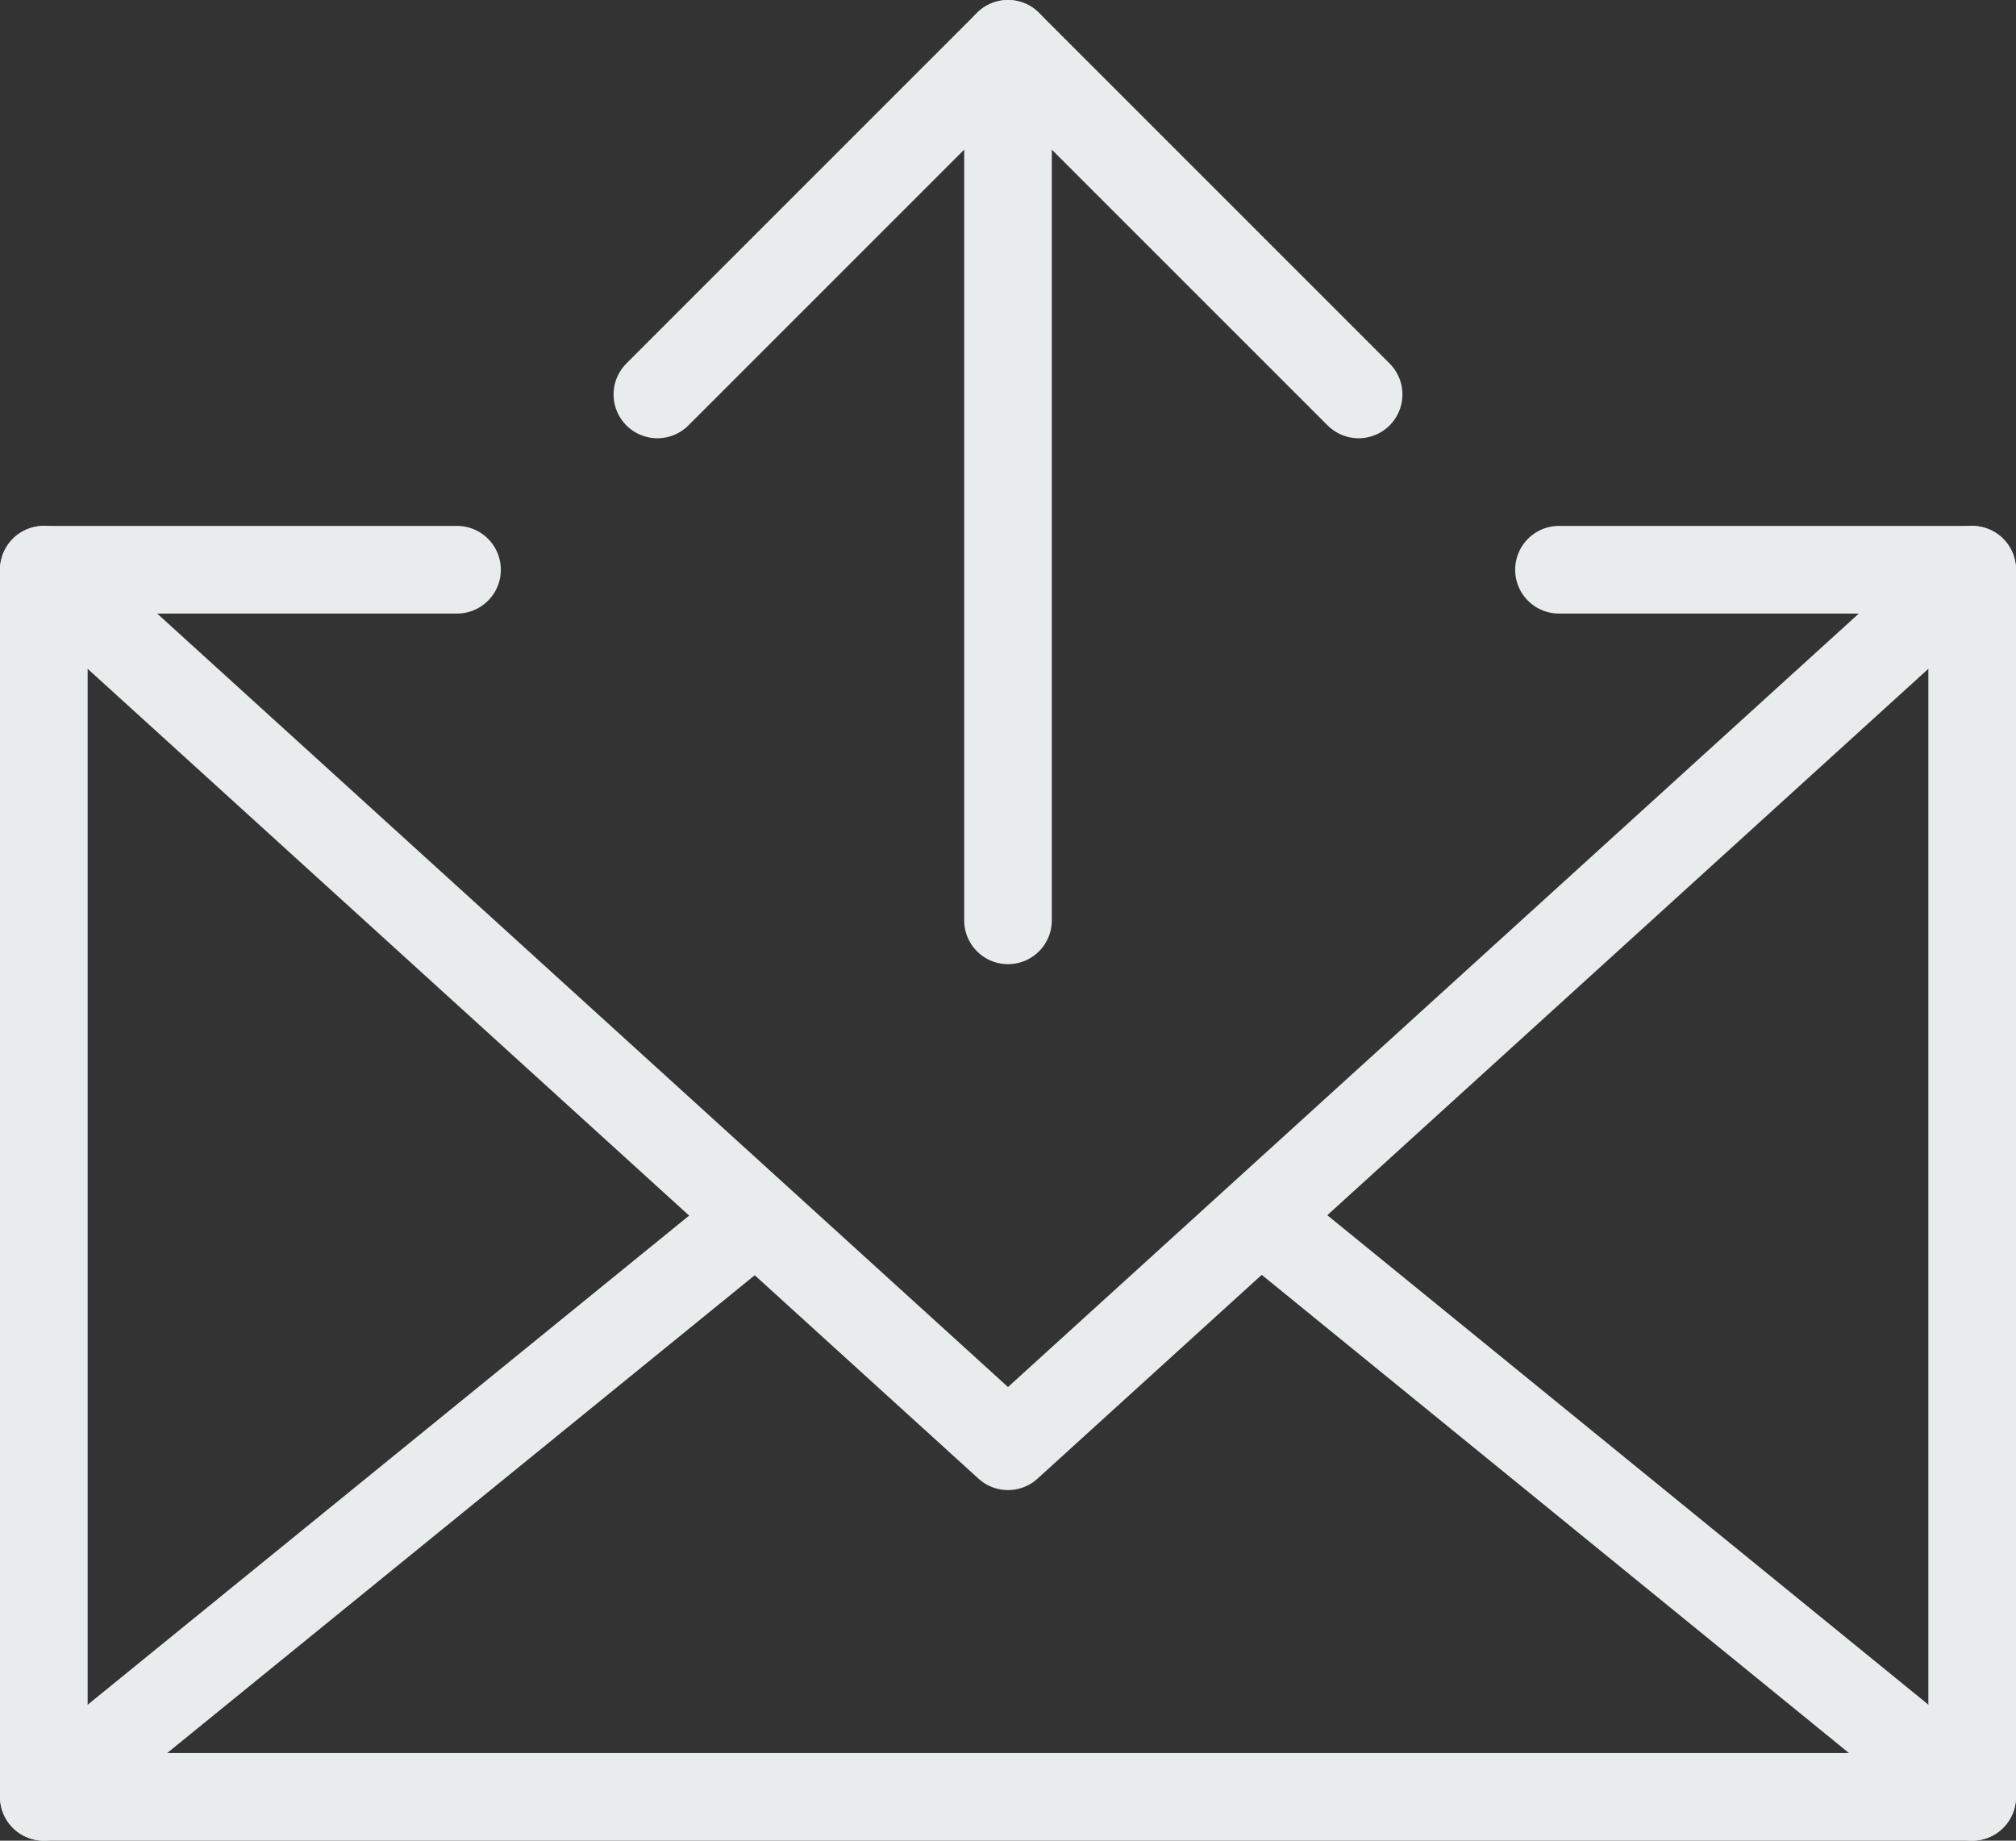
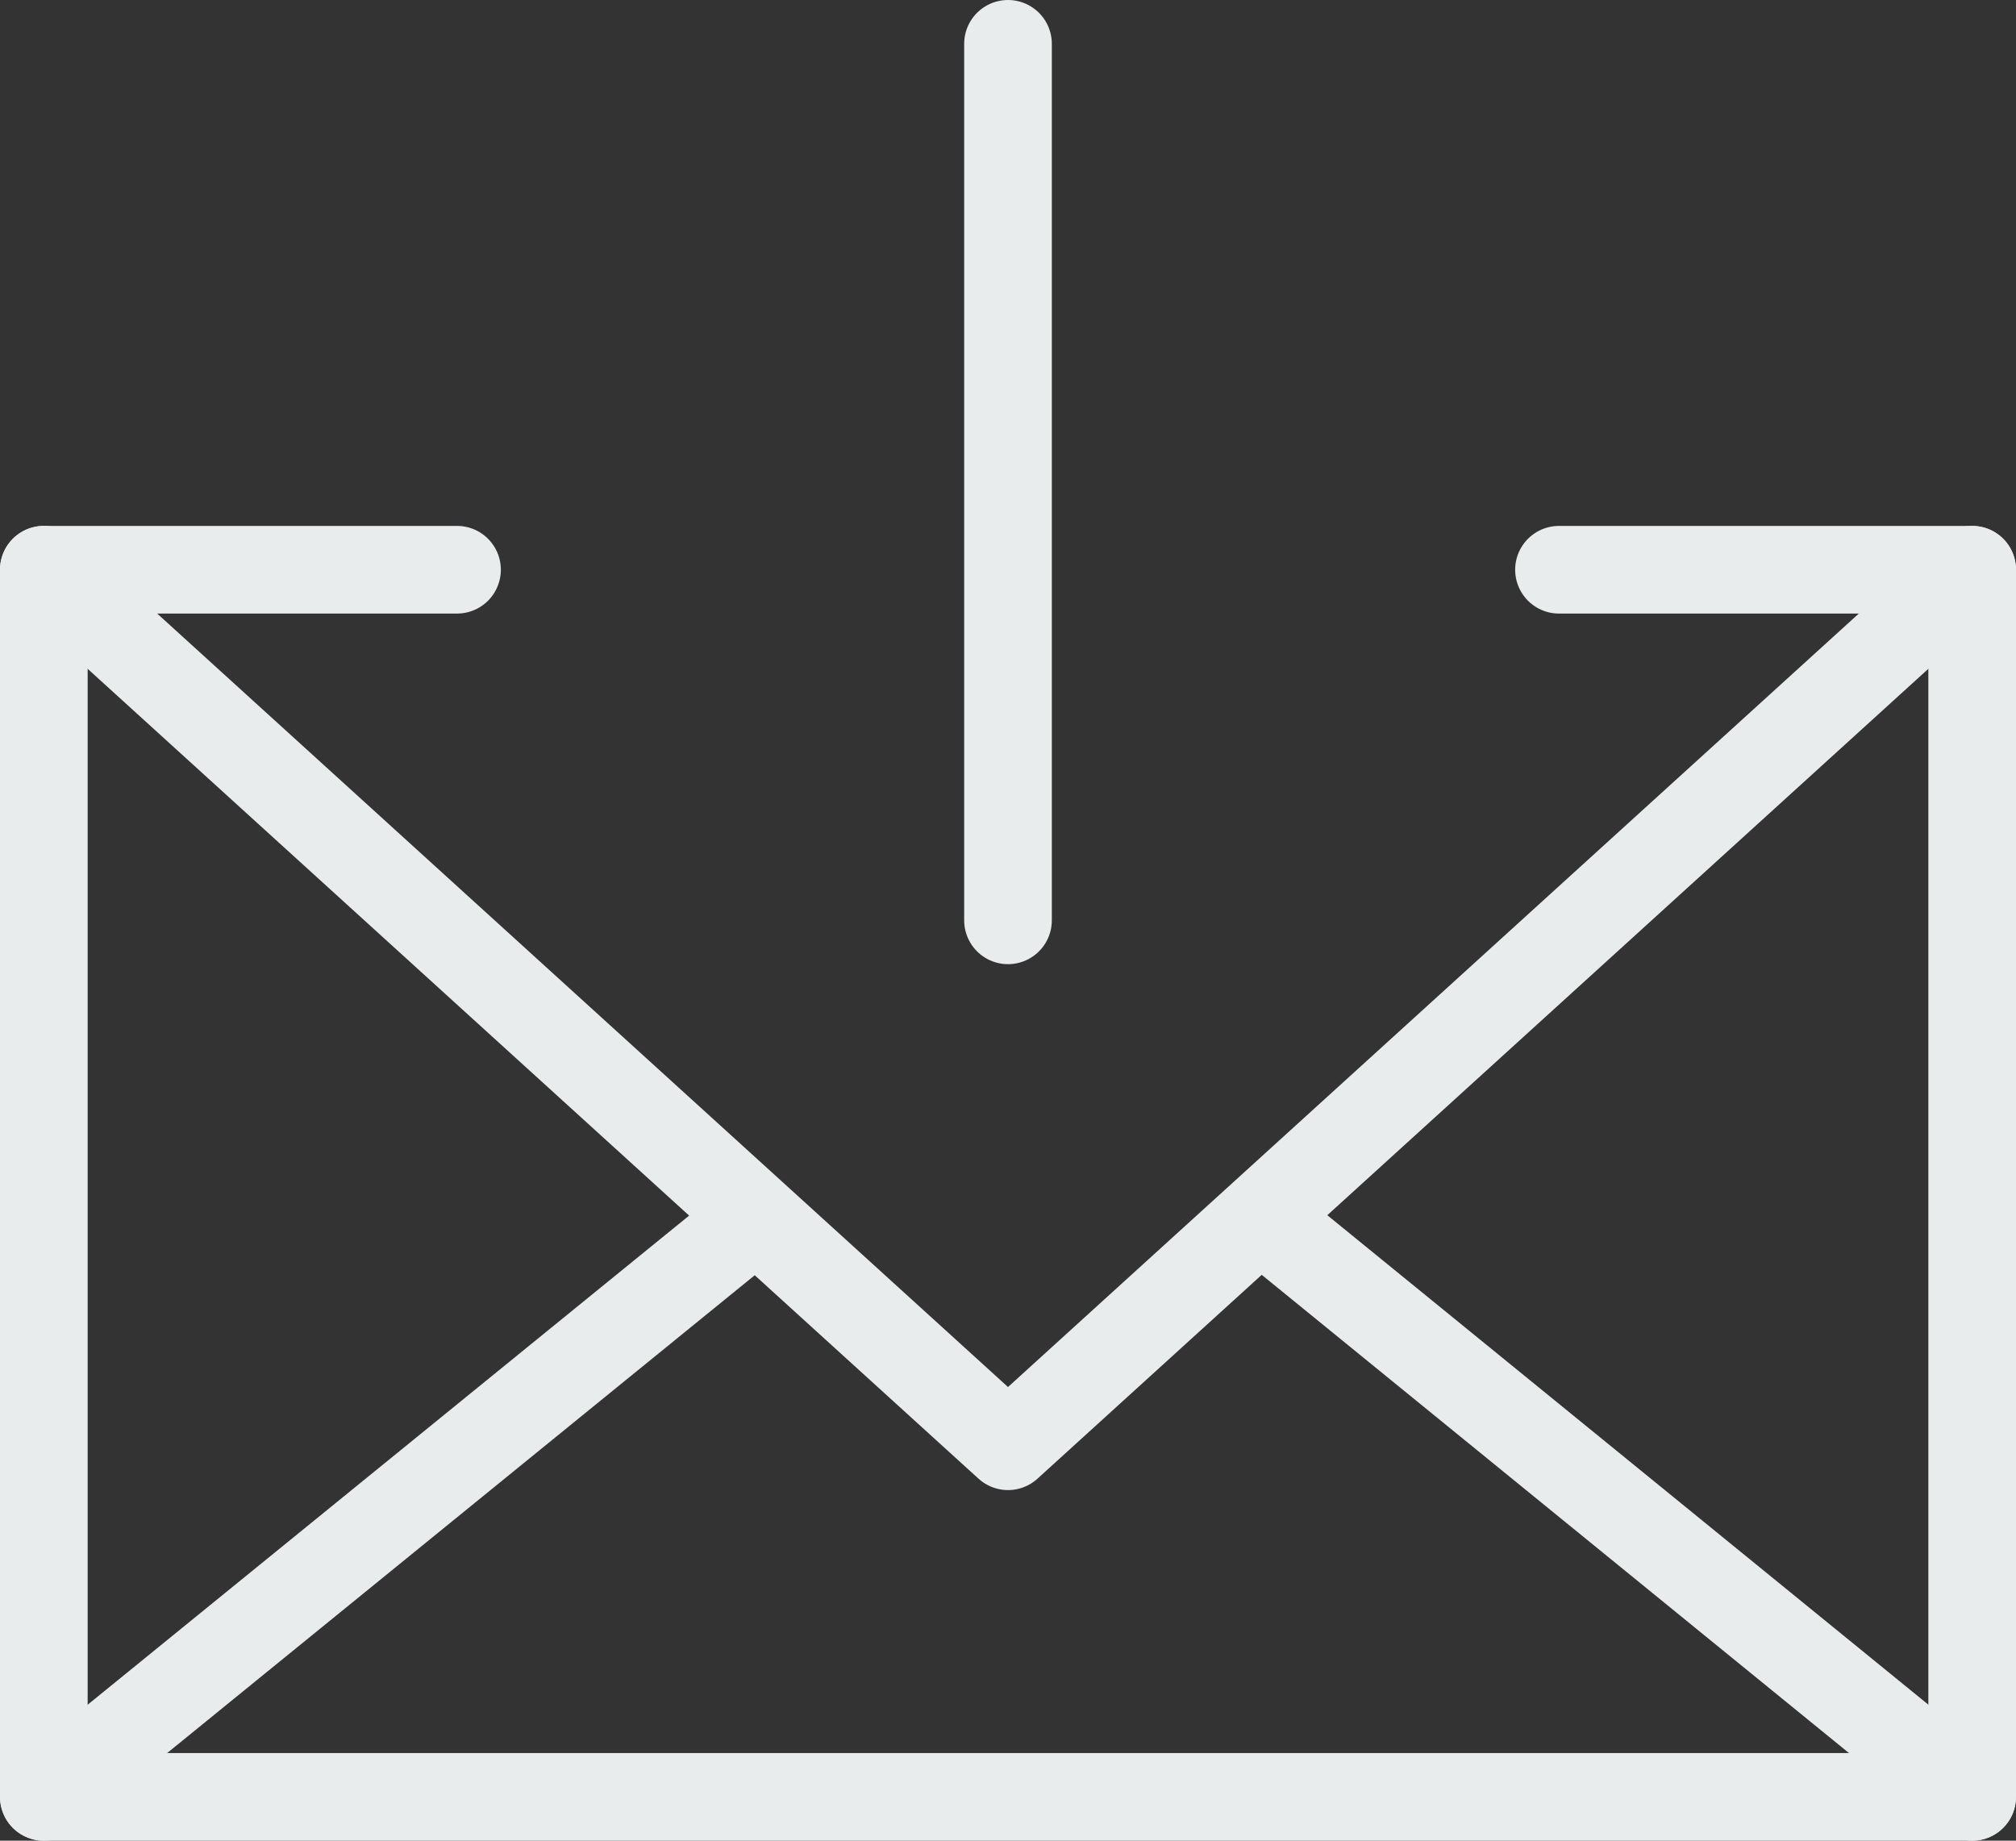
<svg xmlns="http://www.w3.org/2000/svg" width="23px" height="21px" viewBox="0 0 23 21" version="1.1">
  <rect x="0" y="0" width="23" height="21" fill="#333333" stroke="none" />
  <title>Group 3</title>
  <g id="Symbols" stroke="none" stroke-width="1" fill="none" fill-rule="evenodd" stroke-linecap="round" stroke-linejoin="round">
    <g id="footer" transform="translate(-890, -225)" stroke="#E9ECEC">
      <g id="Parla-con-noi" transform="translate(424, 225)">
        <g id="Group-3" transform="translate(466, 0)">
          <line x1="22.5" y1="20.5" x2="14.518" y2="14" id="Stroke-1" />
          <polyline id="Stroke-3" points="5.214 6.5 0.5 6.5 0.5 20.5 22.5 20.5 22.5 6.5 17.786 6.5" />
          <polyline id="Stroke-5" points="22.5 6.5 11.5 16.5 0.5 6.5" />
          <line x1="8.493" y1="14" x2="0.5" y2="20.5" id="Stroke-7" />
          <line x1="11.5" y1="10.5" x2="11.5" y2="0.5" id="Stroke-9" />
-           <polyline id="Stroke-11" points="7.5 4.5 11.5 0.5 15.5 4.5" />
        </g>
      </g>
    </g>
  </g>
</svg>